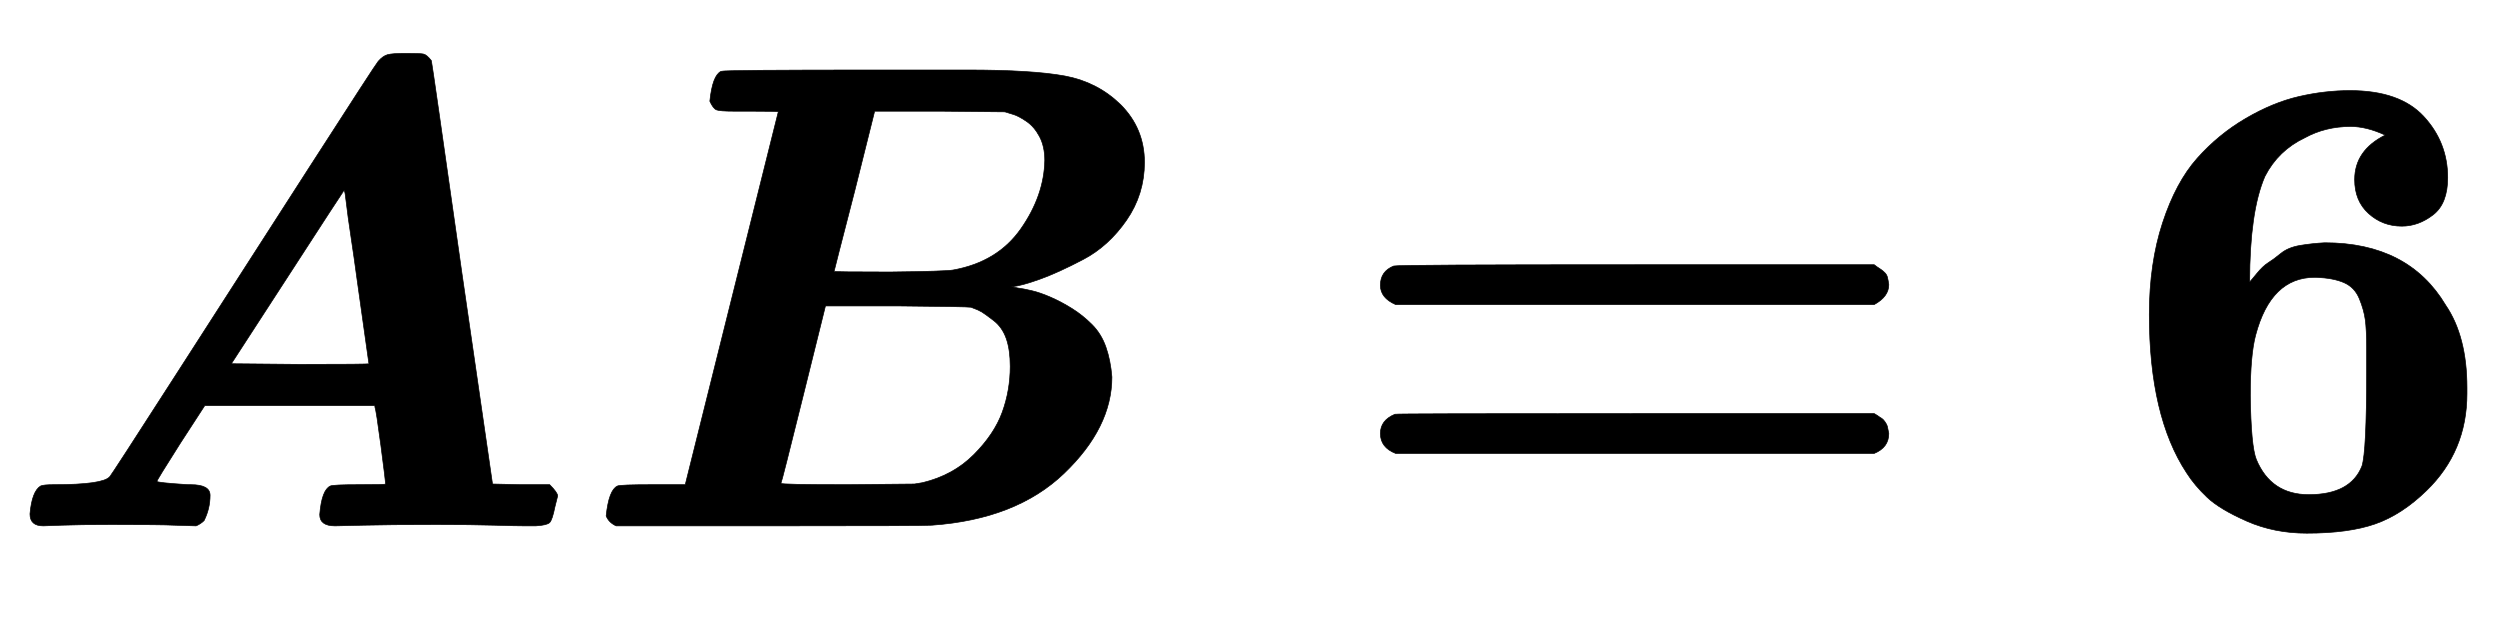
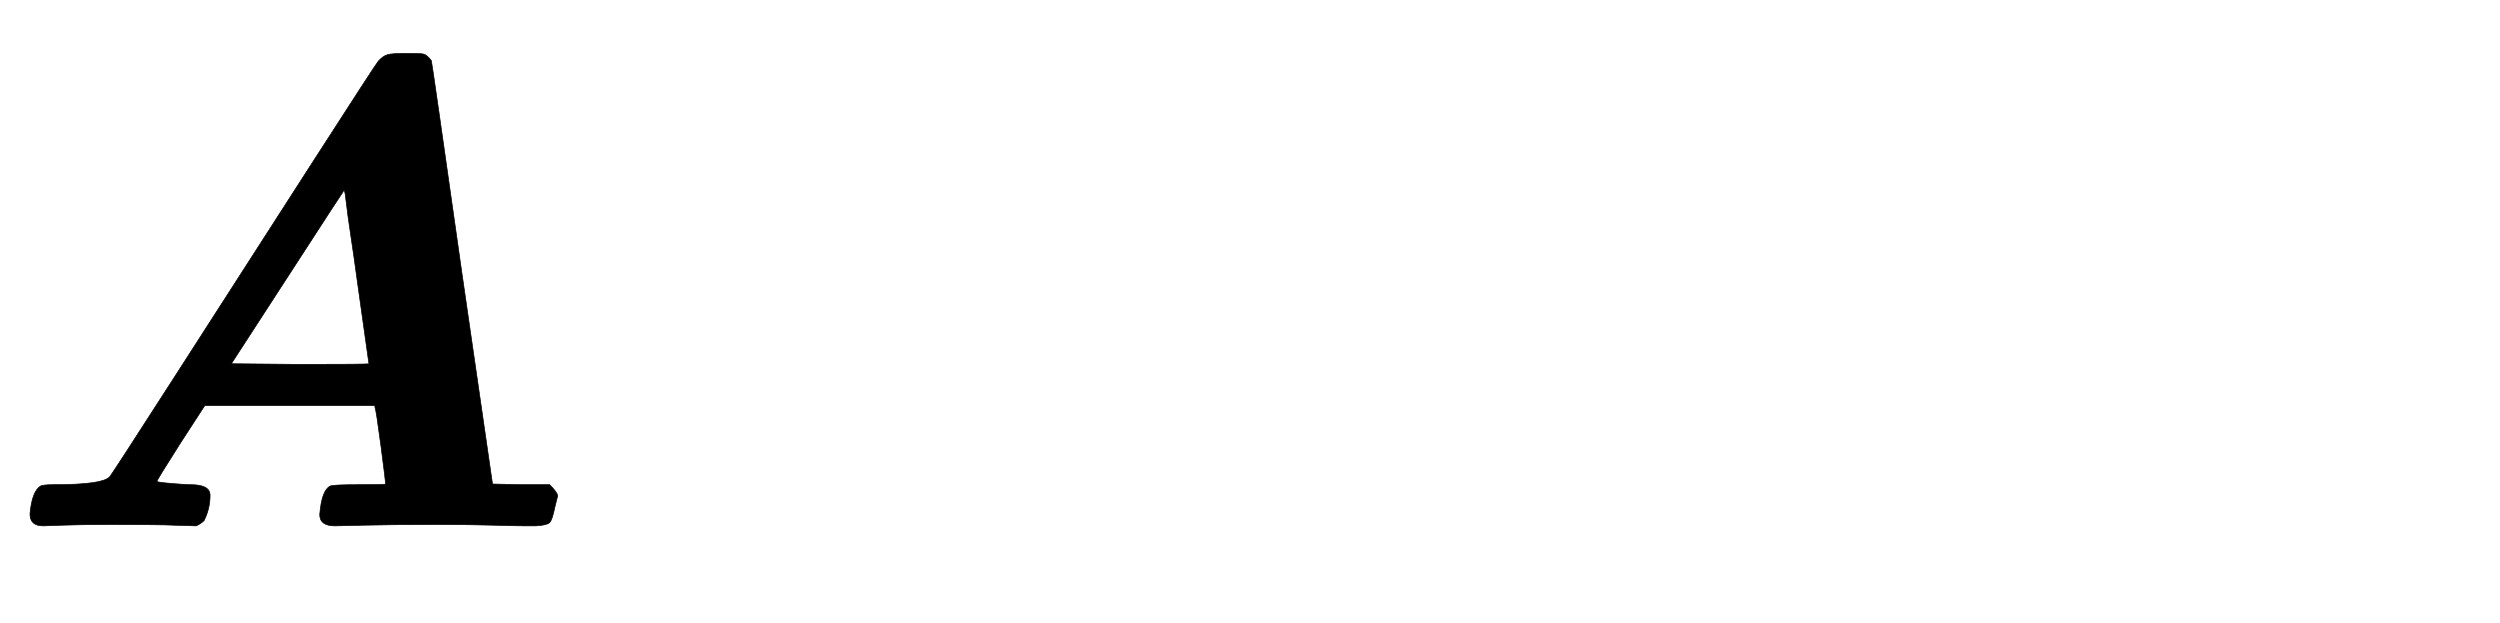
<svg xmlns="http://www.w3.org/2000/svg" xmlns:xlink="http://www.w3.org/1999/xlink" width="8.737ex" height="2.176ex" style="vertical-align: -0.338ex;" viewBox="0 -791.3 3761.6 936.9" role="img" focusable="false" aria-labelledby="MathJax-SVG-1-Title">
  <title id="MathJax-SVG-1-Title">\boldsymbol{AB=6}</title>
  <defs aria-hidden="true">
    <path stroke-width="1" id="E1-MJMATHBI-41" d="M65 0Q45 0 45 18Q48 52 61 60Q65 62 81 62Q155 62 165 74Q166 74 265 228T465 539T569 699Q576 707 583 709T611 711T637 710T649 700Q650 697 695 380L741 63L784 62H827Q839 50 839 45L835 29Q831 9 827 5T806 0Q803 0 790 0T743 1T657 2Q585 2 547 1T504 0Q481 0 481 17Q484 54 497 60Q501 62 541 62Q580 62 580 63Q580 68 573 121T564 179V181H308L271 124Q236 69 236 67T283 62H287Q316 62 316 46Q316 26 307 8Q302 3 295 0L262 1Q242 2 168 2Q119 2 93 1T65 0ZM537 372Q533 402 528 435T521 486T518 504V505Q517 505 433 375L348 244L451 243Q555 243 555 244L537 372Z" />
-     <path stroke-width="1" id="E1-MJMATHBI-42" d="M258 624H235Q214 624 209 626T199 639Q203 678 216 684Q220 686 449 686H477H586Q684 686 733 677T817 634Q853 598 853 547Q853 499 826 460T761 401T695 371T654 360H653L662 358Q670 357 683 354T712 344T744 327T774 303T795 269T804 224Q804 148 732 79T533 1Q524 0 288 0H58Q47 5 43 15Q47 54 60 60Q64 62 113 62H162L302 623Q302 624 258 624ZM703 550Q703 571 695 586T675 609T656 619T643 623L545 624H447L417 504Q386 384 386 383T470 382Q554 383 565 385Q632 397 667 447T703 550ZM651 240Q651 265 645 282T626 309T608 322T592 329Q587 330 479 331H373L340 198Q307 65 306 64Q306 62 406 62L507 63L519 65Q565 76 596 107T639 171T651 240Z" />
-     <path stroke-width="1" id="E1-MJMAINB-3D" d="M87 333Q64 343 64 362Q64 383 84 391Q89 393 448 393H807Q808 392 811 390T817 386T823 381T827 374T829 363Q829 345 807 333H87ZM87 109Q64 118 64 139Q64 159 86 168Q89 169 448 169H807L812 166Q816 163 818 162T823 157T827 149T829 139Q829 118 807 109H87Z" />
-     <path stroke-width="1" id="E1-MJMAINB-36" d="M48 318Q48 395 68 456T120 553T193 613T273 646T350 655Q425 655 461 616T497 524Q497 485 475 468T428 451Q399 451 378 470T357 521Q357 565 403 588Q375 601 351 601Q313 601 282 584Q242 565 222 526Q199 473 199 367Q201 369 210 380T227 396T246 410T275 422T312 426Q438 426 494 332Q526 285 526 208V199Q526 112 465 53Q428 17 388 3T285 -11Q236 -11 195 7T135 43T104 80Q48 165 48 318ZM375 231V244V268Q375 295 373 310T364 342T341 366T299 374H297Q231 374 208 287Q200 257 200 196Q201 120 209 100Q231 47 288 47Q351 47 368 90Q375 112 375 231Z" />
  </defs>
  <g stroke="currentColor" fill="currentColor" stroke-width="0" transform="matrix(1 0 0 -1 0 0)" aria-hidden="true">
    <use xlink:href="#E1-MJMATHBI-41" x="0" y="0" />
    <use xlink:href="#E1-MJMATHBI-42" x="869" y="0" />
    <use xlink:href="#E1-MJMAINB-3D" x="2013" y="0" />
    <use xlink:href="#E1-MJMAINB-36" x="3186" y="0" />
  </g>
</svg>